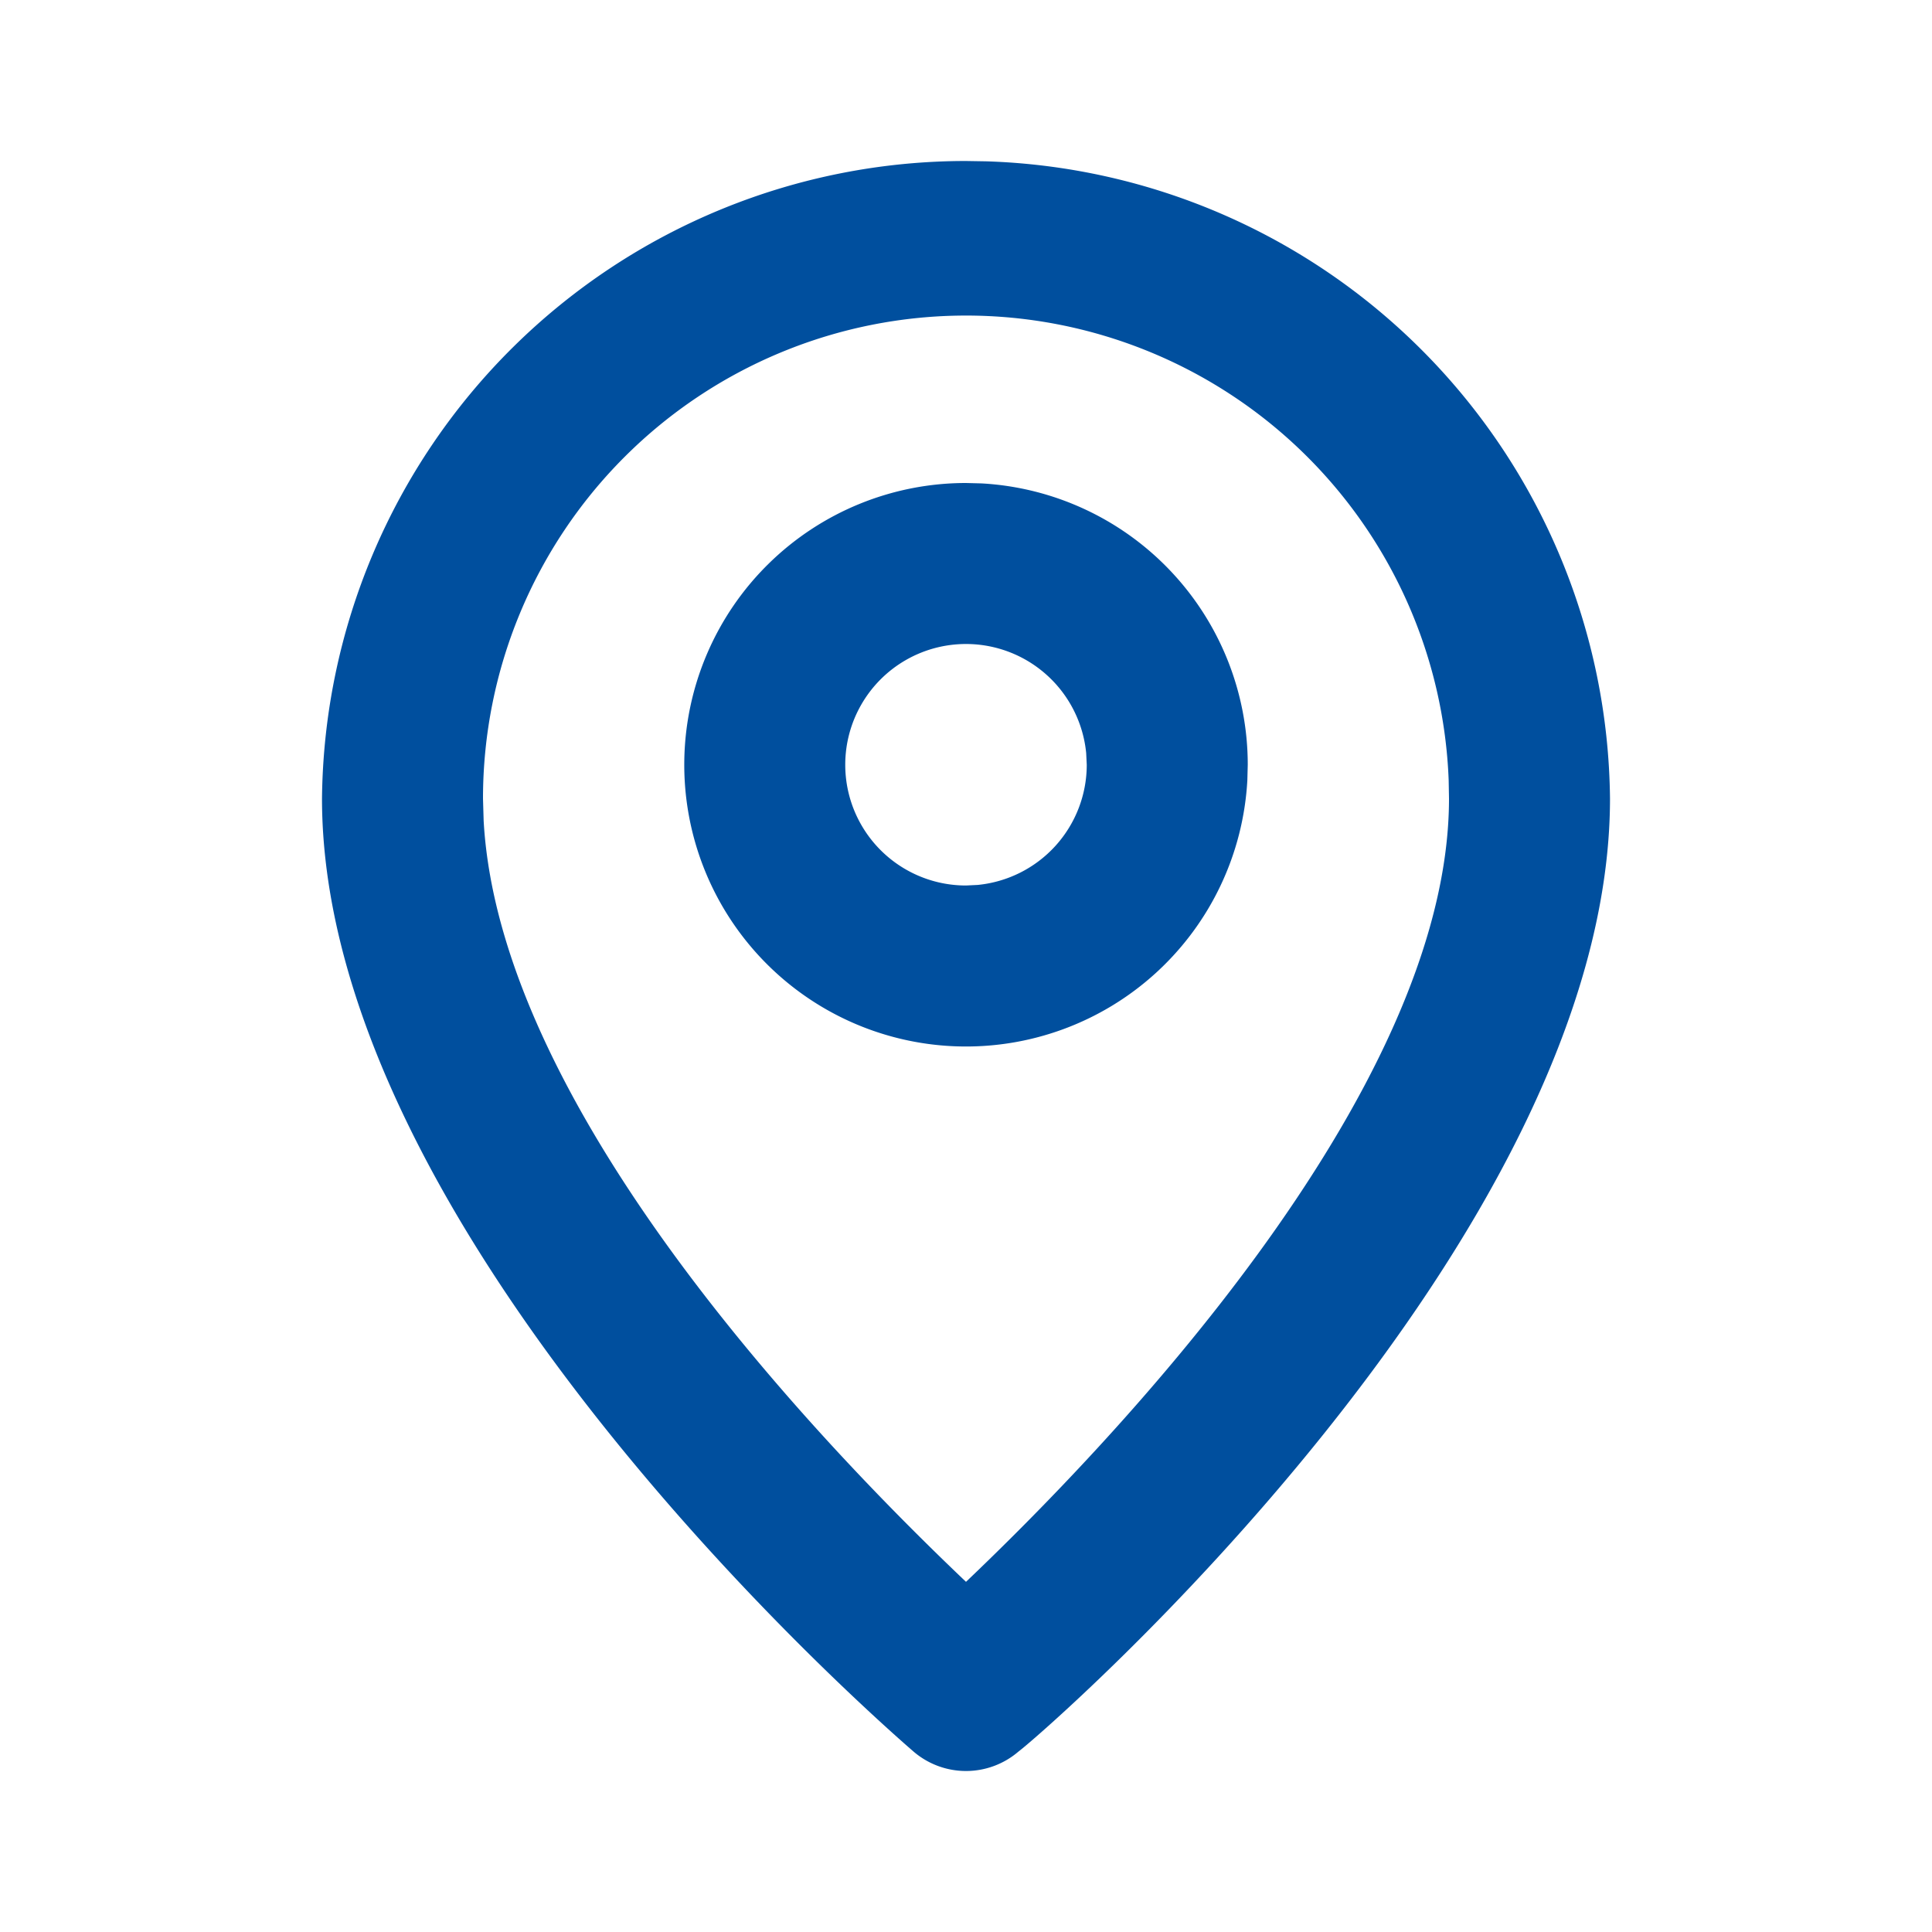
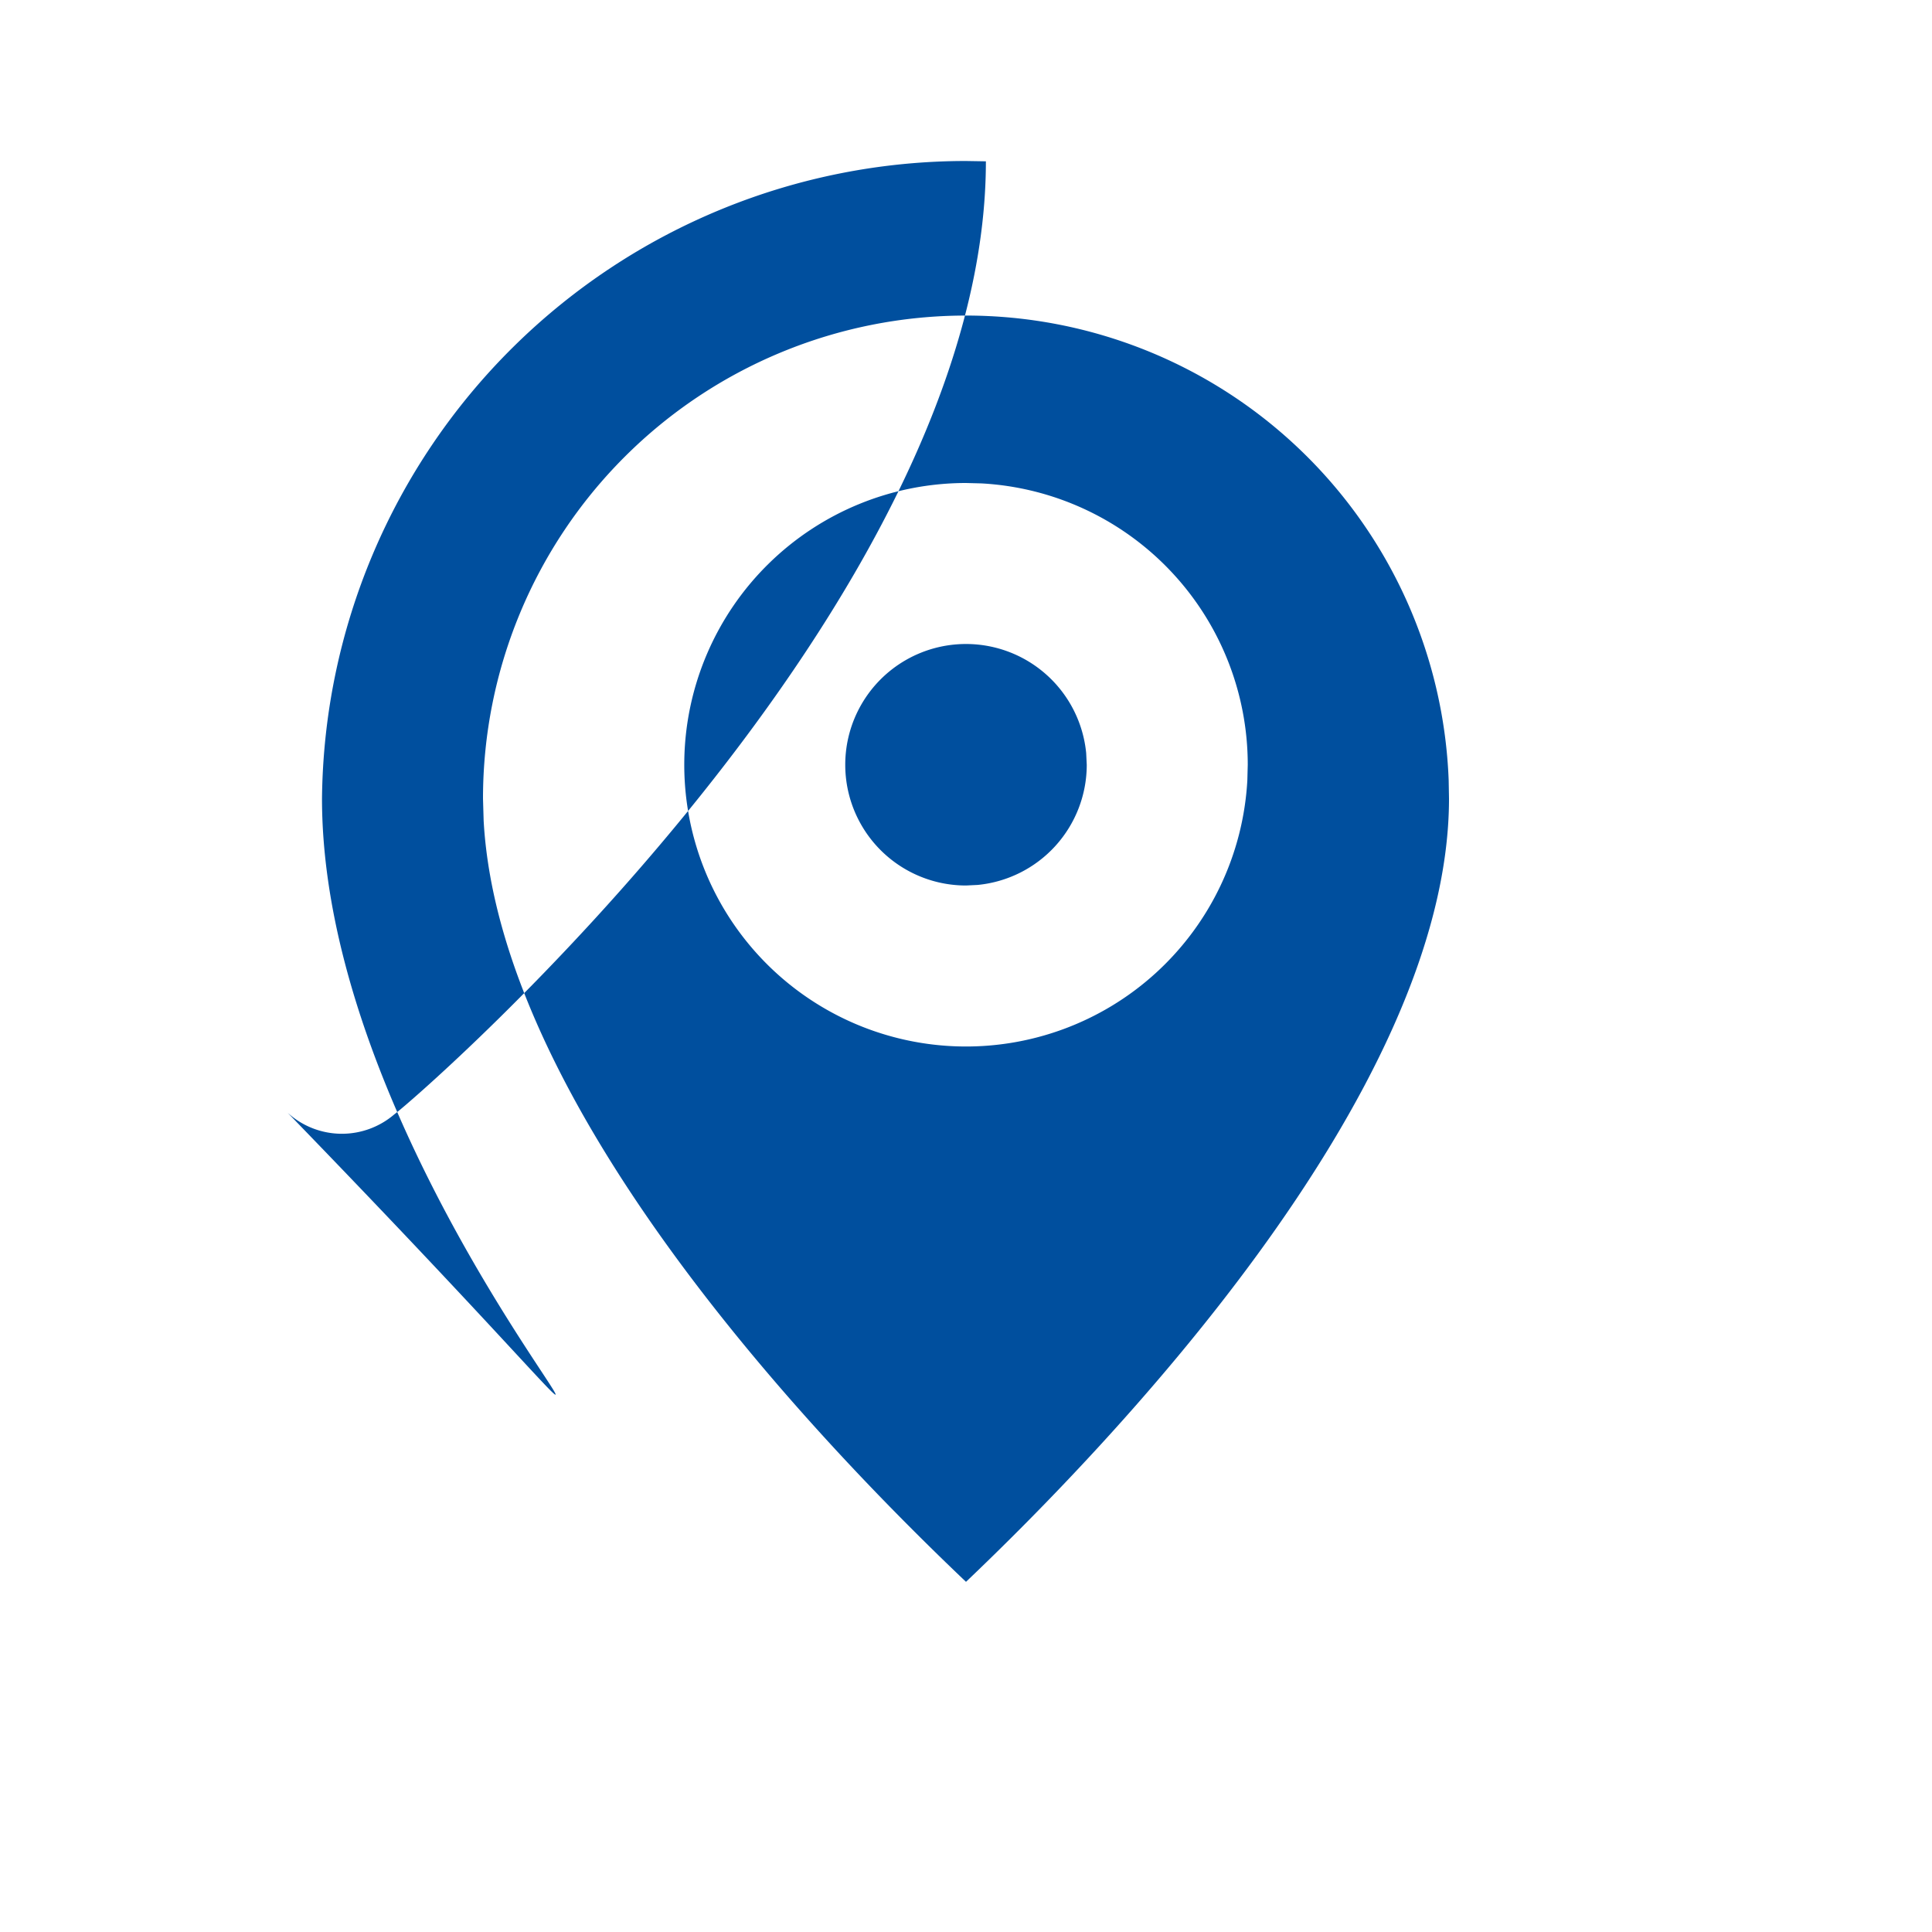
<svg xmlns="http://www.w3.org/2000/svg" width="24" height="24">
-   <path d="m12 2 .247.004A8 8 0 0 1 20 9.92c0 5.48-7 11.58-7.35 11.84a1 1 0 0 1-1.3 0l-.022-.019C10.805 21.286 4 15.304 4 9.92A8 8 0 0 1 12 2zm0 1.92a6 6 0 0 0-6 6l.008.274C6.21 13.864 10.37 18.1 12 19.65c1.67-1.59 6-6.03 6-9.73l-.004-.225A6 6 0 0 0 12 3.92zM12 6l.192.005A3.5 3.5 0 0 1 15.5 9.5l-.005.192A3.5 3.5 0 1 1 12 6zm0 2a1.5 1.5 0 0 0 0 3l.144-.007A1.5 1.5 0 0 0 13.5 9.5l-.007-.144A1.5 1.5 0 0 0 12 8z" fill="#004F9E" fill-rule="evenodd" />
+   <path d="m12 2 .247.004c0 5.48-7 11.58-7.35 11.84a1 1 0 0 1-1.3 0l-.022-.019C10.805 21.286 4 15.304 4 9.92A8 8 0 0 1 12 2zm0 1.92a6 6 0 0 0-6 6l.008.274C6.21 13.864 10.37 18.1 12 19.65c1.67-1.59 6-6.03 6-9.73l-.004-.225A6 6 0 0 0 12 3.92zM12 6l.192.005A3.5 3.5 0 0 1 15.5 9.5l-.005.192A3.5 3.5 0 1 1 12 6zm0 2a1.5 1.5 0 0 0 0 3l.144-.007A1.5 1.5 0 0 0 13.5 9.5l-.007-.144A1.5 1.5 0 0 0 12 8z" fill="#004F9E" fill-rule="evenodd" />
</svg>